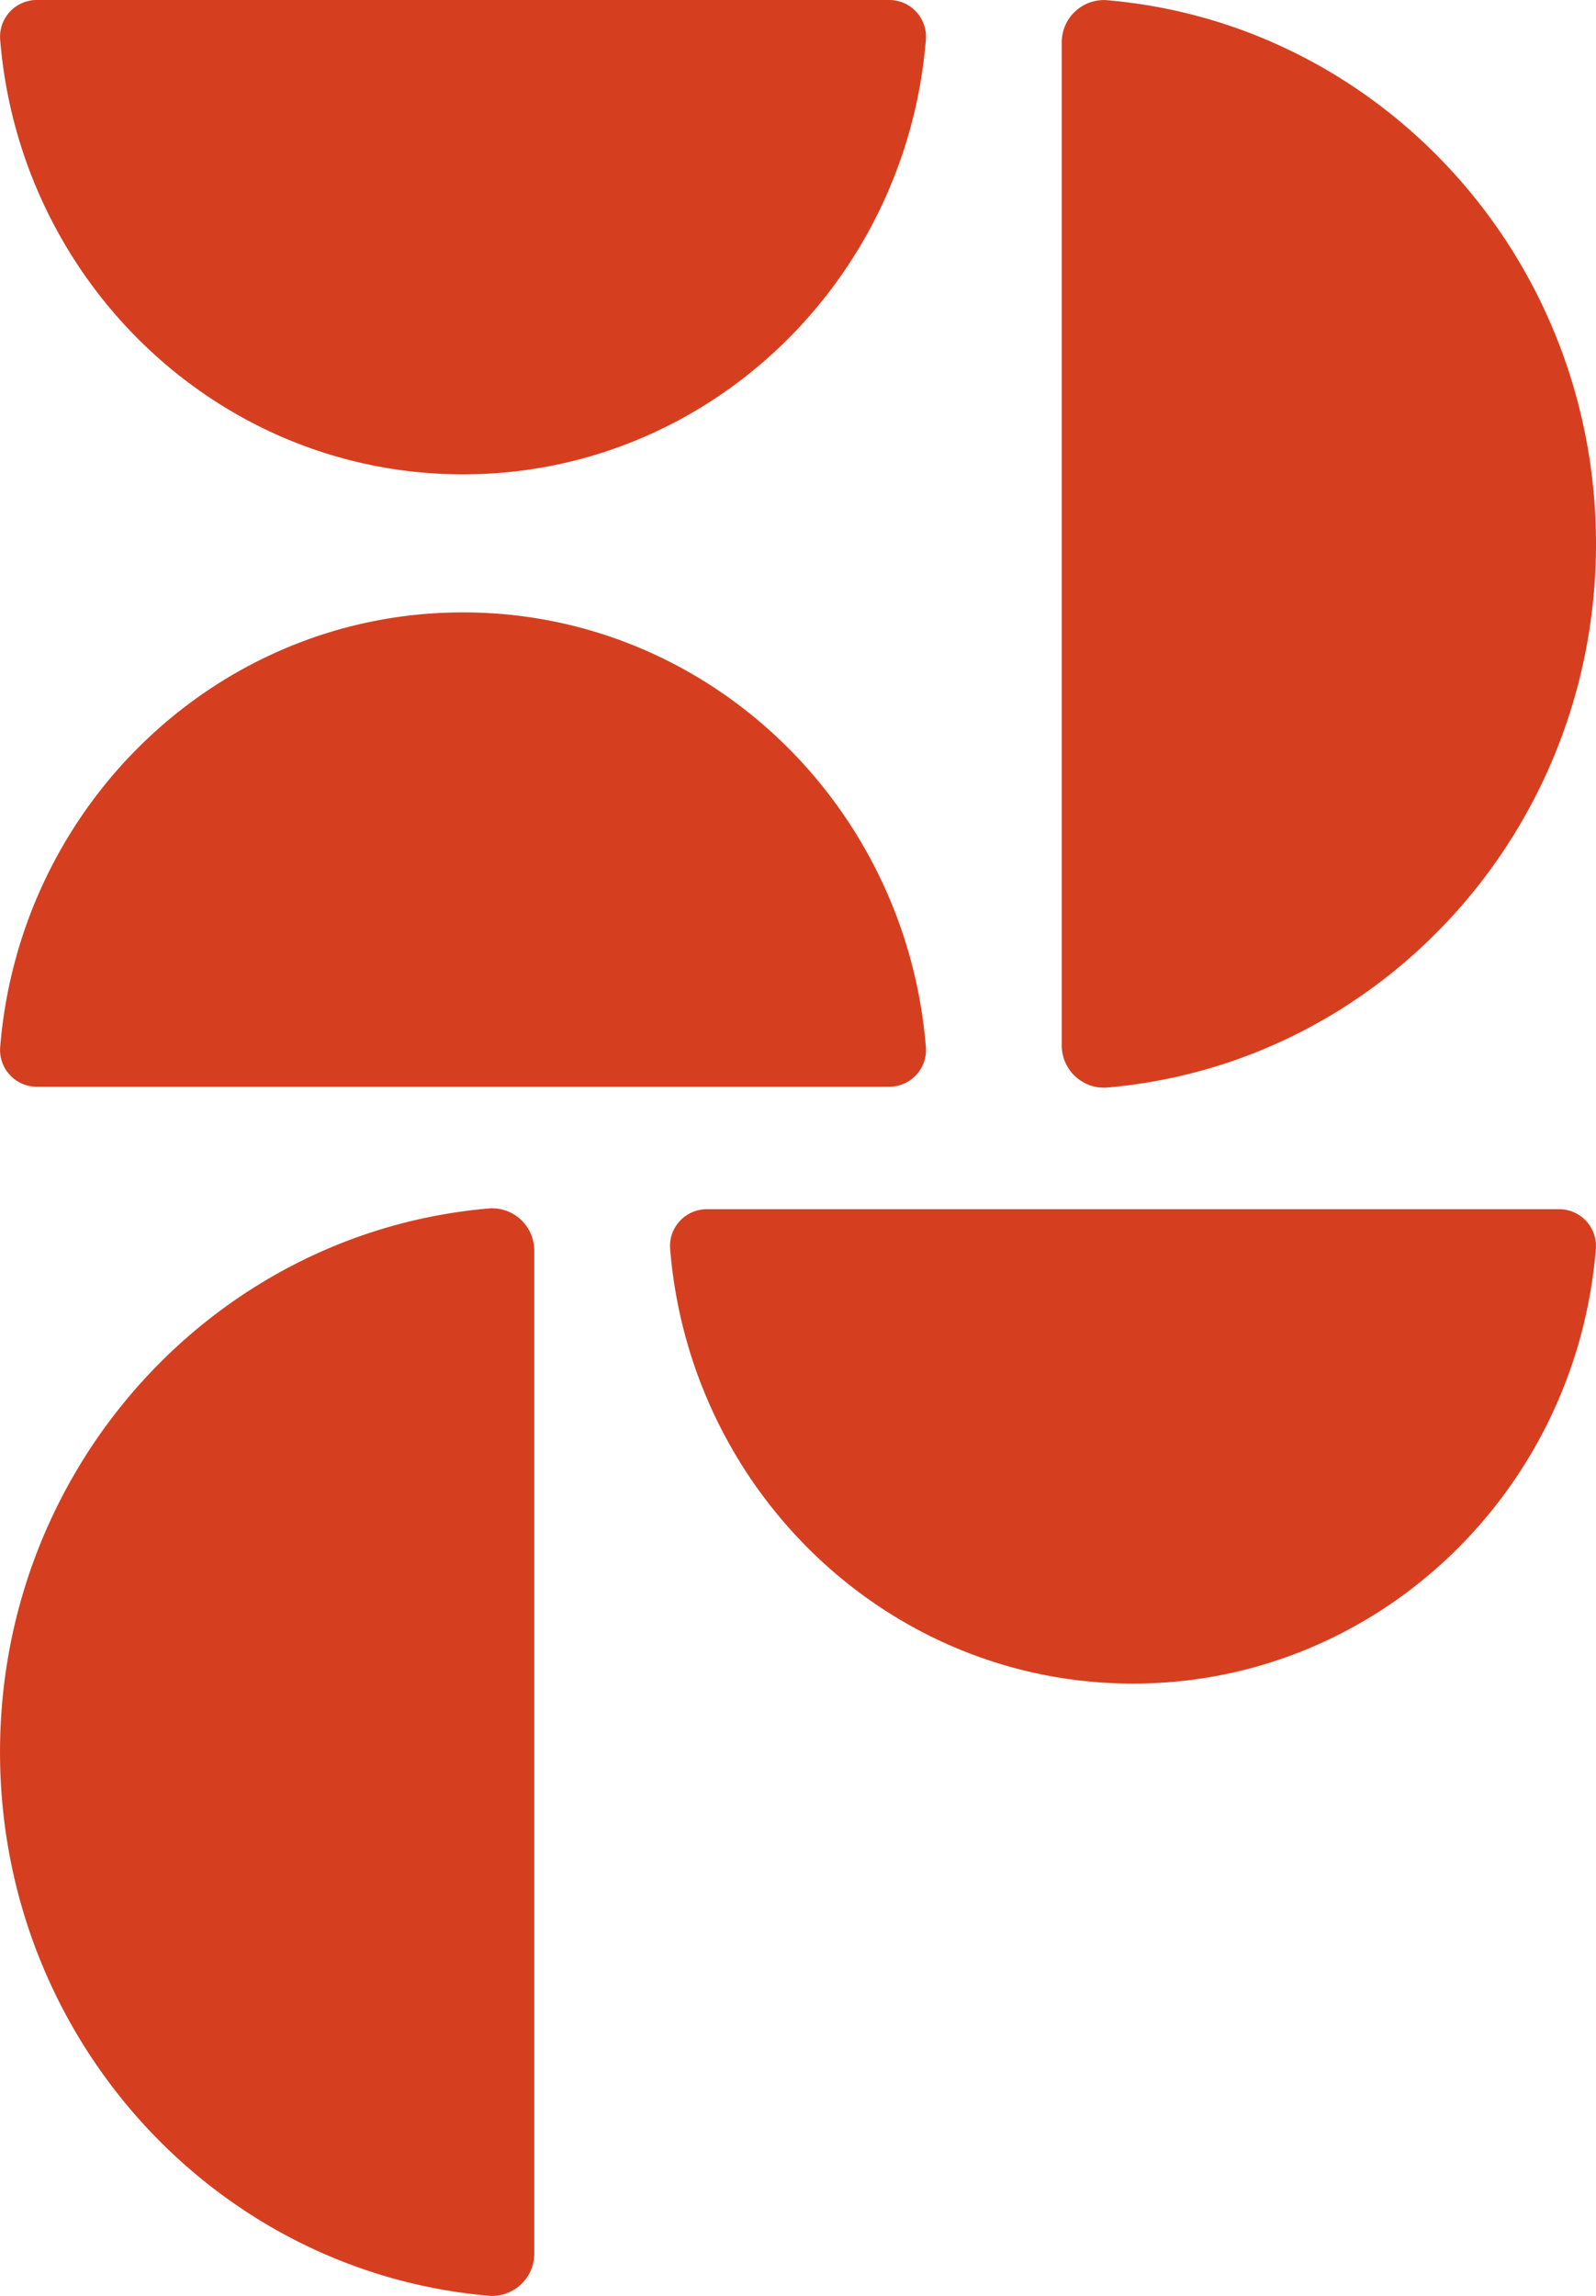
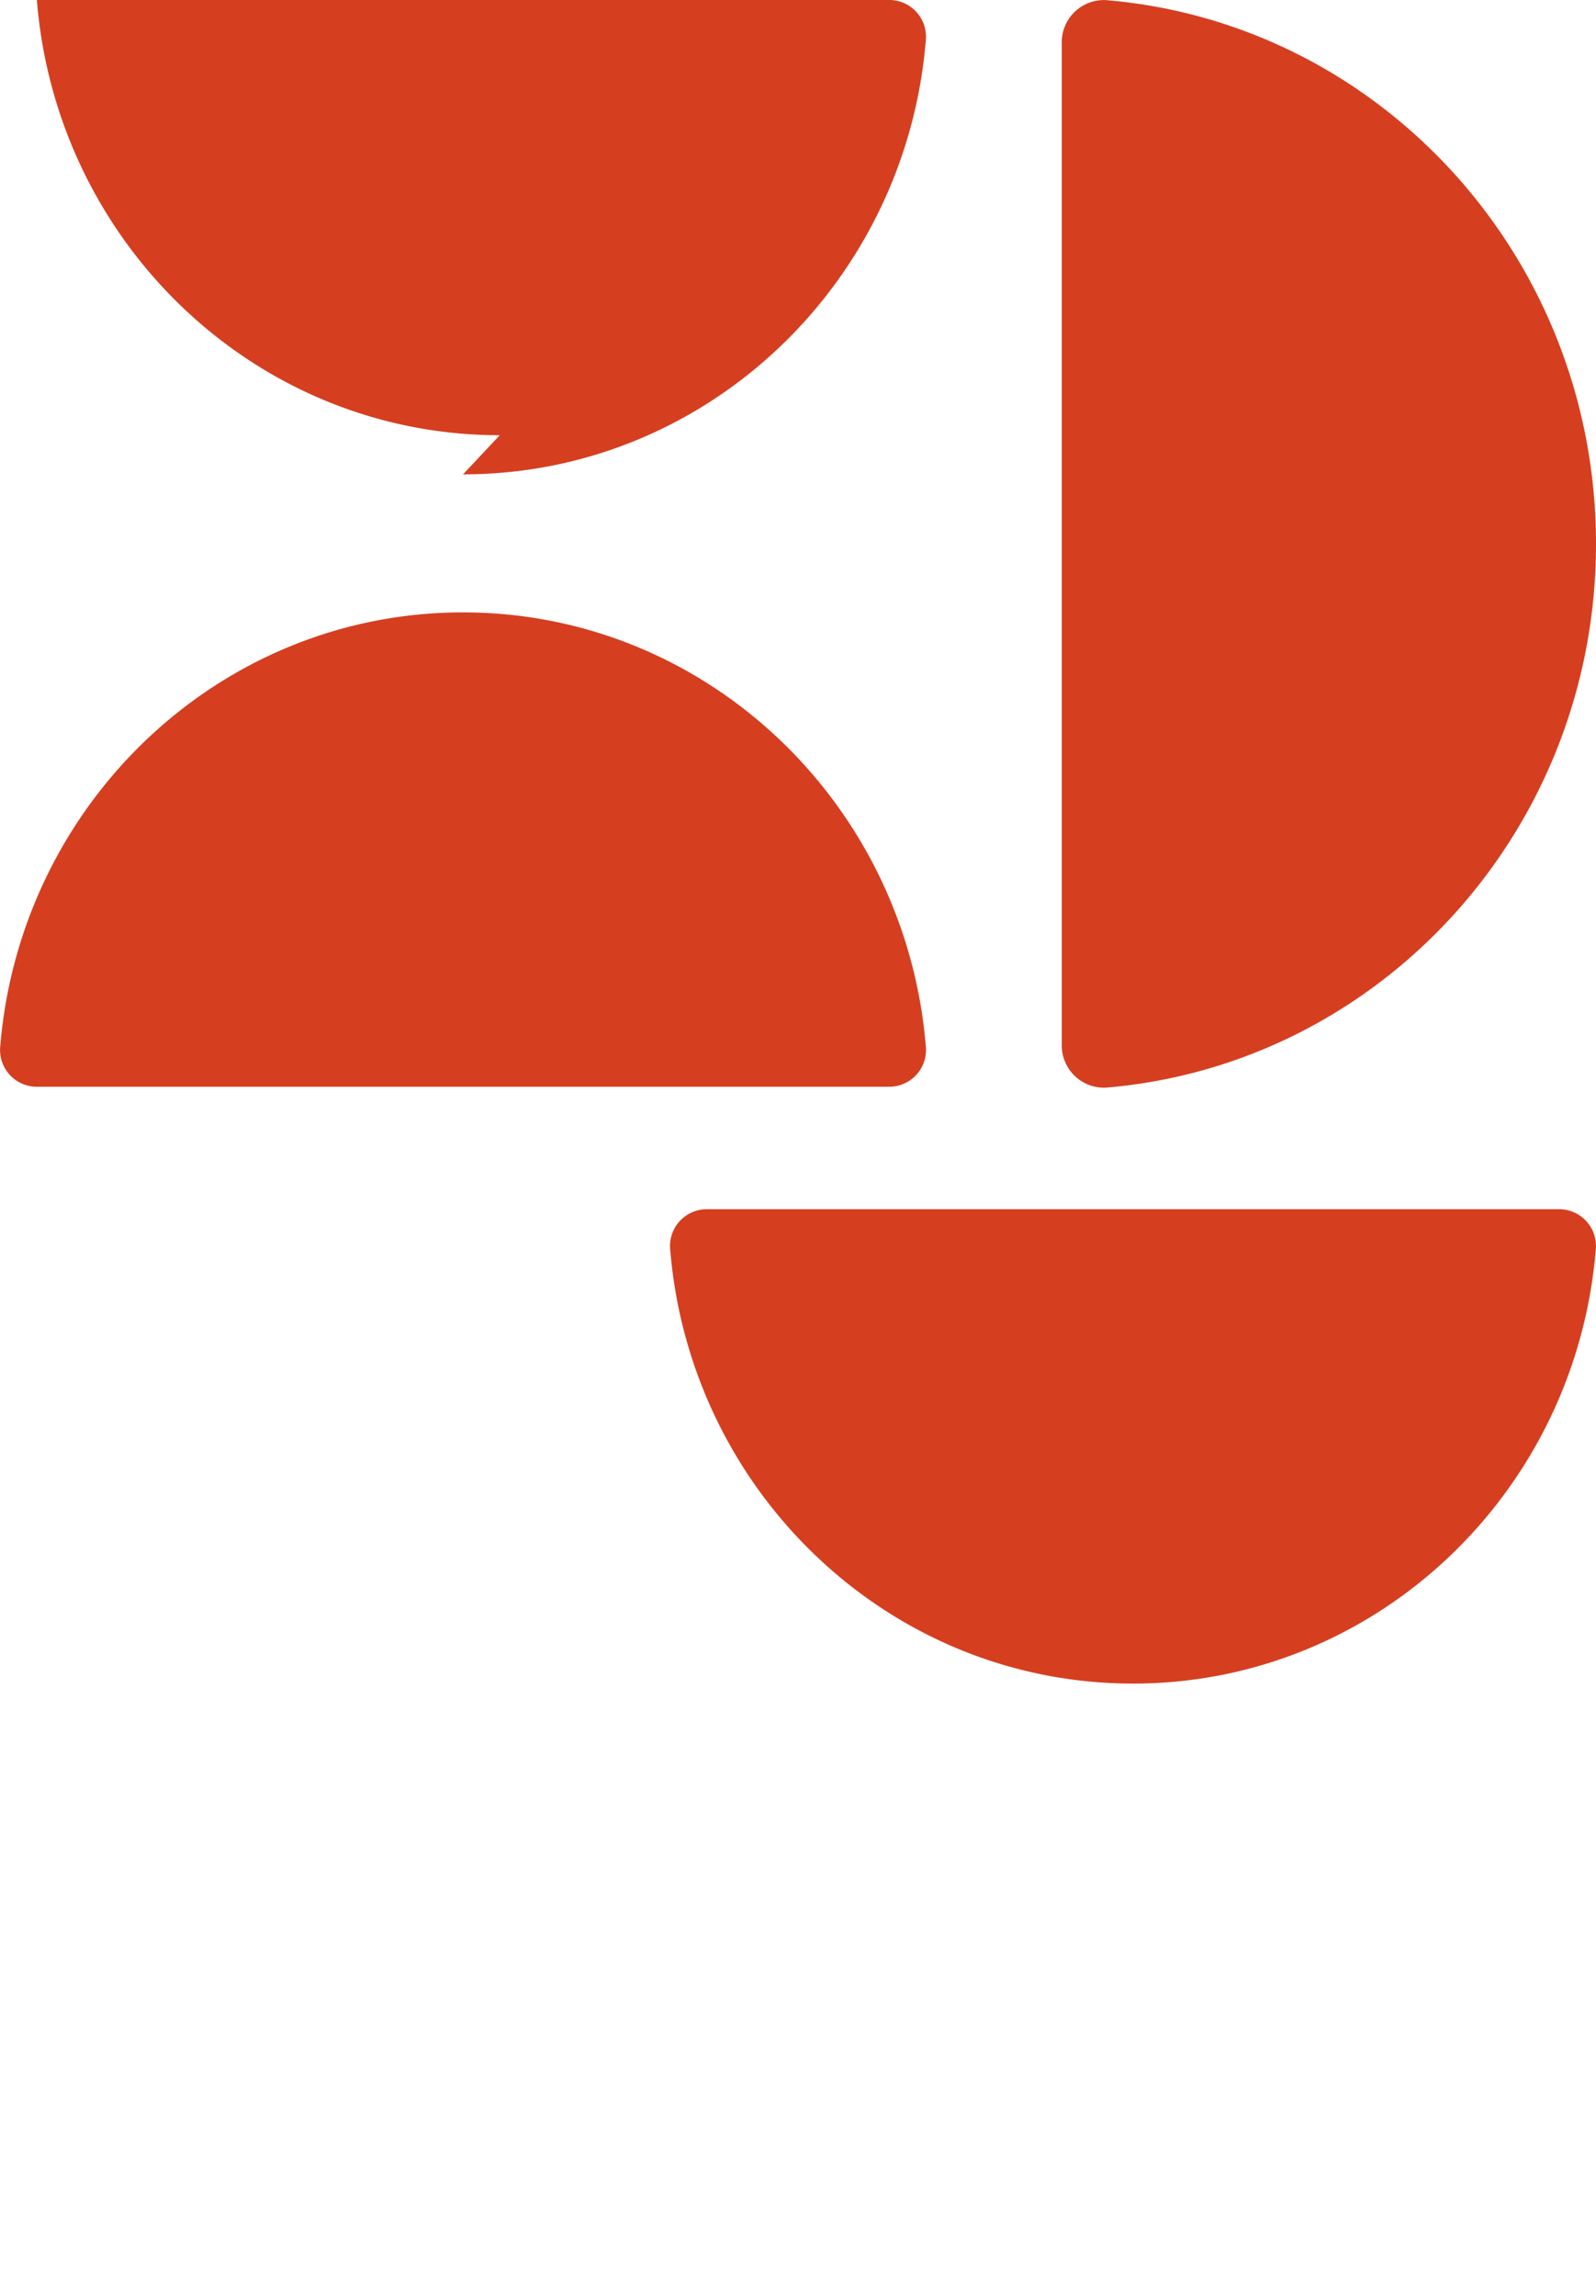
<svg xmlns="http://www.w3.org/2000/svg" width="200.236" height="288.019" viewBox="0 0 200.236 288.019">
  <g id="Group_795" data-name="Group 795" transform="translate(1331.341 637.756) rotate(180)" style="isolation: isolate">
-     <path id="Path_9130" data-name="Path 9130" d="M297.94,433.97c0-35.9,27.06-65.343,61.5-68.211a5.3,5.3,0,0,1,5.526,5.414V496.767a5.294,5.294,0,0,1-5.526,5.414c-34.439-2.868-61.5-32.312-61.5-68.211" transform="translate(1629.279 851.936) rotate(180)" fill="#d53f20" />
    <path id="Path_9138" data-name="Path 9138" d="M394.361,425.307c-30.564,0-55.633-24.025-58.076-54.6A4.615,4.615,0,0,1,340.9,365.8H447.828a4.615,4.615,0,0,1,4.609,4.908c-2.443,30.573-27.512,54.6-58.076,54.6" transform="translate(1583.556 851.867) rotate(180)" fill="#d53f20" />
    <path id="Path_9148" data-name="Path 9148" d="M425.713,364.852c0,35.9-27.062,65.343-61.5,68.213a5.3,5.3,0,0,1-5.526-5.414v-125.6a5.294,5.294,0,0,1,5.526-5.412c34.439,2.868,61.5,32.312,61.5,68.209" transform="translate(1556.818 934.382) rotate(180)" fill="#d53f20" />
    <path id="Path_9156" data-name="Path 9156" d="M356.03,331.658c30.564,0,55.635,24.025,58.076,54.6a4.615,4.615,0,0,1-4.609,4.908H302.564a4.615,4.615,0,0,1-4.609-4.908c2.443-30.573,27.512-54.6,58.076-54.6" transform="translate(1629.279 892.594) rotate(180)" fill="#d53f20" />
-     <path id="Path_9164" data-name="Path 9164" d="M356.029,356.131c30.564,0,55.635-24.025,58.078-54.6a4.616,4.616,0,0,0-4.612-4.908H302.563a4.616,4.616,0,0,0-4.609,4.908c2.443,30.573,27.512,54.6,58.076,54.6" transform="translate(1629.28 934.382) rotate(180)" fill="#d53f20" />
+     <path id="Path_9164" data-name="Path 9164" d="M356.029,356.131c30.564,0,55.635-24.025,58.078-54.6a4.616,4.616,0,0,0-4.612-4.908H302.563c2.443,30.573,27.512,54.6,58.076,54.6" transform="translate(1629.28 934.382) rotate(180)" fill="#d53f20" />
  </g>
</svg>